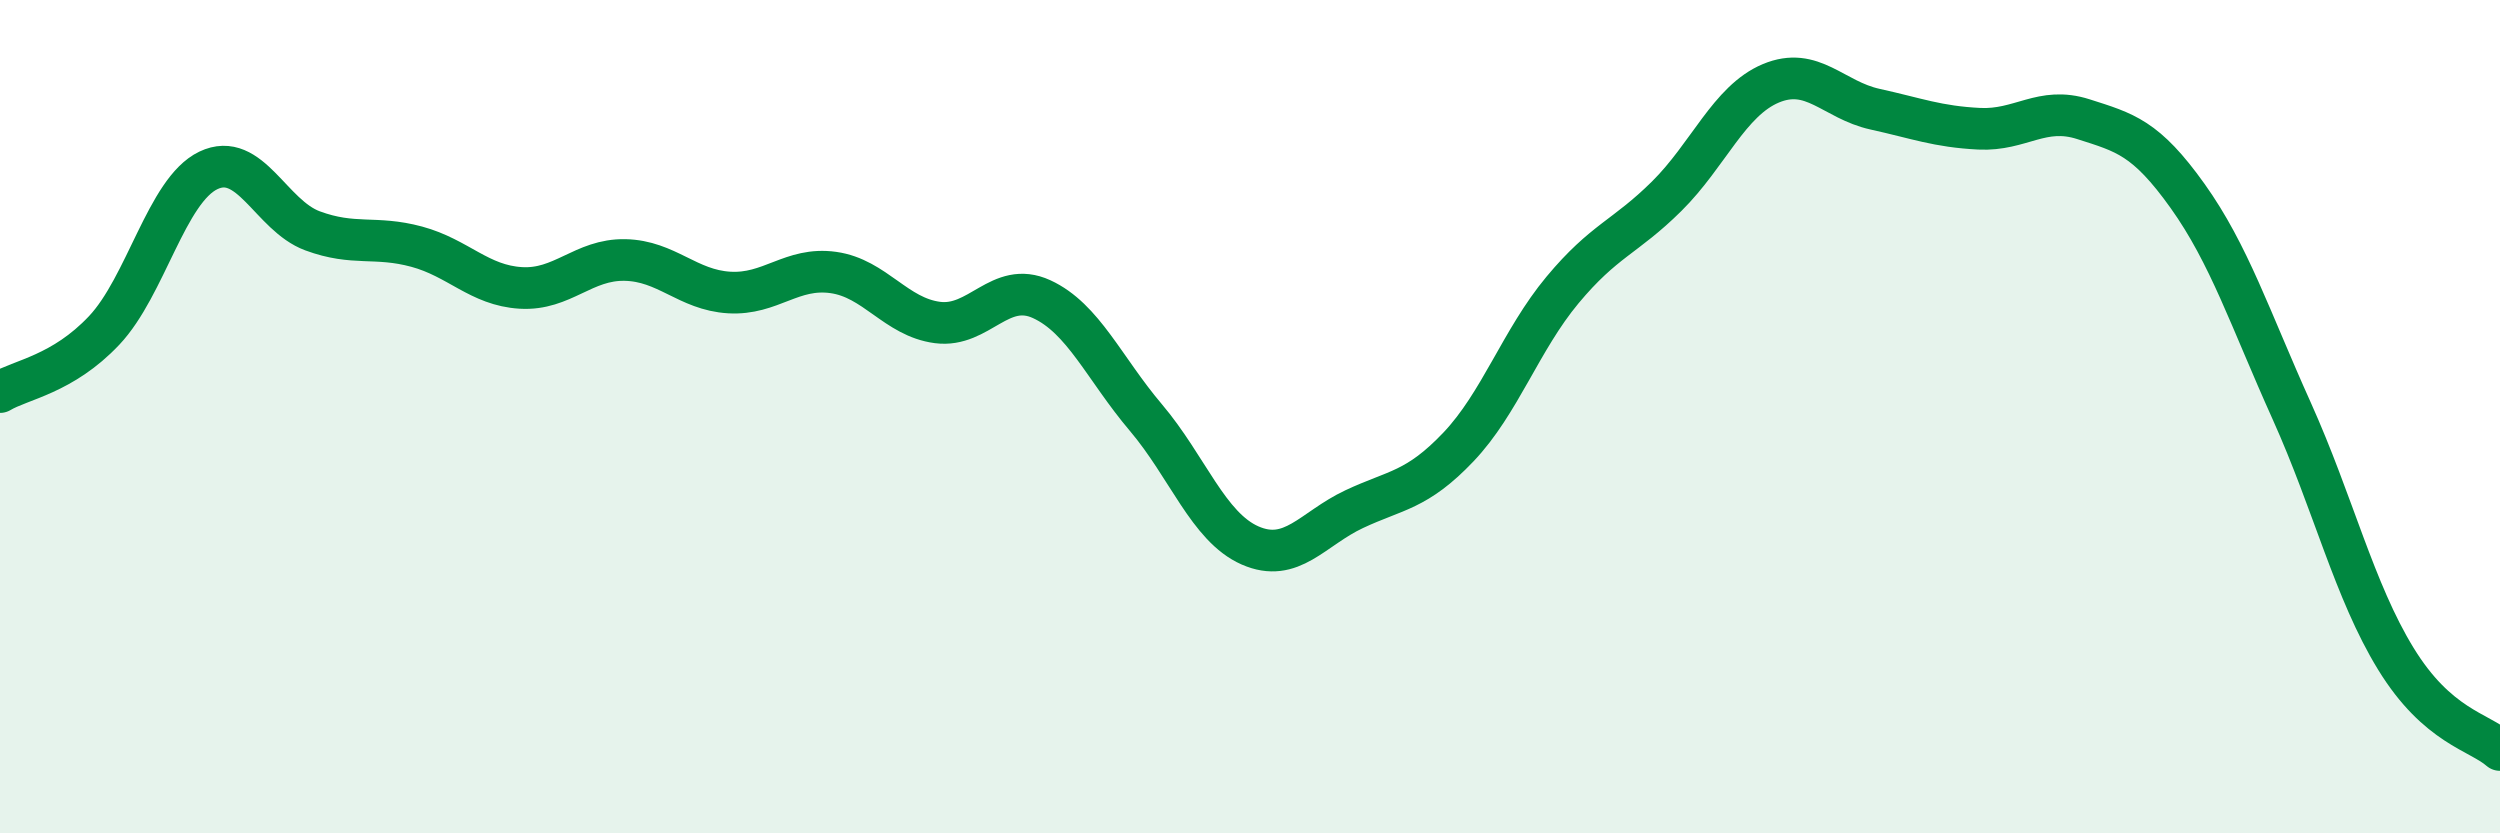
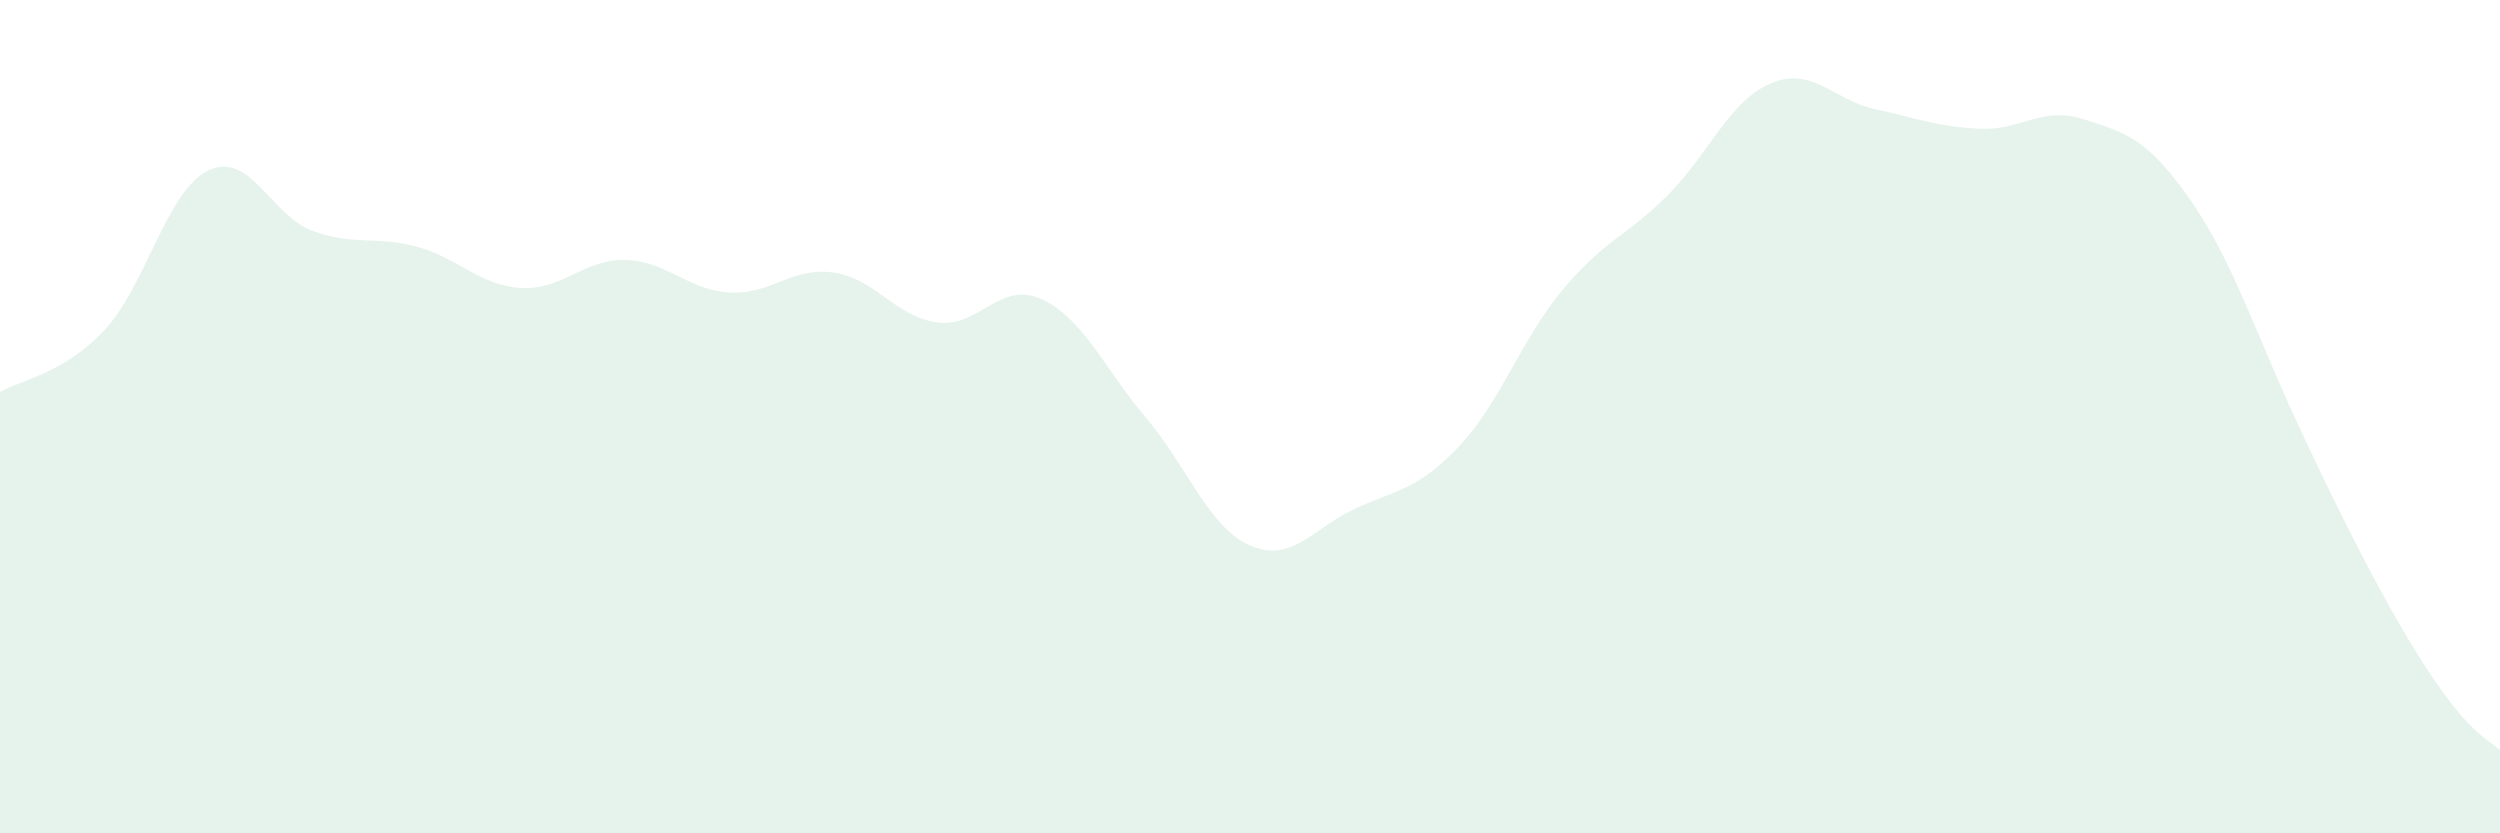
<svg xmlns="http://www.w3.org/2000/svg" width="60" height="20" viewBox="0 0 60 20">
-   <path d="M 0,9.41 C 0.5,9.11 1.5,8.99 2.5,7.93 C 3.5,6.87 4,4.57 5,4.09 C 6,3.61 6.5,5.17 7.5,5.54 C 8.5,5.91 9,5.65 10,5.92 C 11,6.19 11.5,6.85 12.5,6.91 C 13.5,6.97 14,6.22 15,6.24 C 16,6.26 16.5,6.96 17.5,7.02 C 18.5,7.08 19,6.4 20,6.54 C 21,6.68 21.5,7.61 22.5,7.74 C 23.5,7.87 24,6.72 25,7.18 C 26,7.64 26.5,8.84 27.5,10.02 C 28.5,11.2 29,12.65 30,13.09 C 31,13.53 31.5,12.69 32.5,12.22 C 33.5,11.75 34,11.78 35,10.73 C 36,9.68 36.5,8.16 37.5,6.96 C 38.5,5.76 39,5.7 40,4.71 C 41,3.72 41.5,2.42 42.5,2 C 43.5,1.58 44,2.4 45,2.62 C 46,2.84 46.5,3.04 47.5,3.09 C 48.5,3.14 49,2.54 50,2.86 C 51,3.18 51.5,3.3 52.5,4.7 C 53.5,6.1 54,7.64 55,9.86 C 56,12.08 56.5,14.18 57.5,15.81 C 58.5,17.44 59.5,17.56 60,18L60 20L0 20Z" fill="#008740" opacity="0.1" stroke-linecap="round" stroke-linejoin="round" />
-   <path d="M 0,9.41 C 0.5,9.11 1.5,8.99 2.5,7.93 C 3.5,6.87 4,4.57 5,4.09 C 6,3.61 6.5,5.17 7.5,5.54 C 8.5,5.91 9,5.65 10,5.92 C 11,6.19 11.5,6.85 12.5,6.91 C 13.5,6.97 14,6.22 15,6.24 C 16,6.26 16.5,6.96 17.5,7.02 C 18.5,7.08 19,6.4 20,6.54 C 21,6.68 21.5,7.61 22.5,7.74 C 23.5,7.87 24,6.72 25,7.18 C 26,7.64 26.5,8.84 27.5,10.02 C 28.5,11.2 29,12.65 30,13.09 C 31,13.53 31.5,12.69 32.5,12.22 C 33.5,11.75 34,11.78 35,10.73 C 36,9.68 36.5,8.16 37.5,6.96 C 38.5,5.76 39,5.7 40,4.71 C 41,3.72 41.5,2.42 42.5,2 C 43.5,1.58 44,2.4 45,2.62 C 46,2.84 46.5,3.04 47.5,3.09 C 48.5,3.14 49,2.54 50,2.86 C 51,3.18 51.5,3.3 52.5,4.7 C 53.5,6.1 54,7.64 55,9.86 C 56,12.08 56.5,14.18 57.5,15.81 C 58.5,17.44 59.5,17.56 60,18" stroke="#008740" stroke-width="1" fill="none" stroke-linecap="round" stroke-linejoin="round" />
+   <path d="M 0,9.41 C 0.5,9.11 1.5,8.99 2.5,7.93 C 3.5,6.87 4,4.57 5,4.09 C 6,3.61 6.5,5.17 7.5,5.54 C 8.5,5.91 9,5.65 10,5.92 C 11,6.19 11.5,6.85 12.5,6.91 C 13.5,6.97 14,6.22 15,6.24 C 16,6.26 16.5,6.96 17.5,7.02 C 18.5,7.08 19,6.4 20,6.54 C 21,6.68 21.5,7.61 22.5,7.74 C 23.5,7.87 24,6.72 25,7.18 C 26,7.64 26.5,8.84 27.5,10.02 C 28.5,11.2 29,12.65 30,13.09 C 31,13.53 31.5,12.69 32.5,12.22 C 33.5,11.75 34,11.78 35,10.73 C 36,9.68 36.5,8.16 37.5,6.96 C 38.5,5.76 39,5.7 40,4.71 C 41,3.72 41.5,2.42 42.5,2 C 43.5,1.58 44,2.4 45,2.62 C 46,2.84 46.5,3.04 47.5,3.09 C 48.5,3.14 49,2.54 50,2.86 C 51,3.18 51.5,3.3 52.5,4.7 C 53.5,6.1 54,7.64 55,9.86 C 58.5,17.44 59.5,17.56 60,18L60 20L0 20Z" fill="#008740" opacity="0.1" stroke-linecap="round" stroke-linejoin="round" />
</svg>